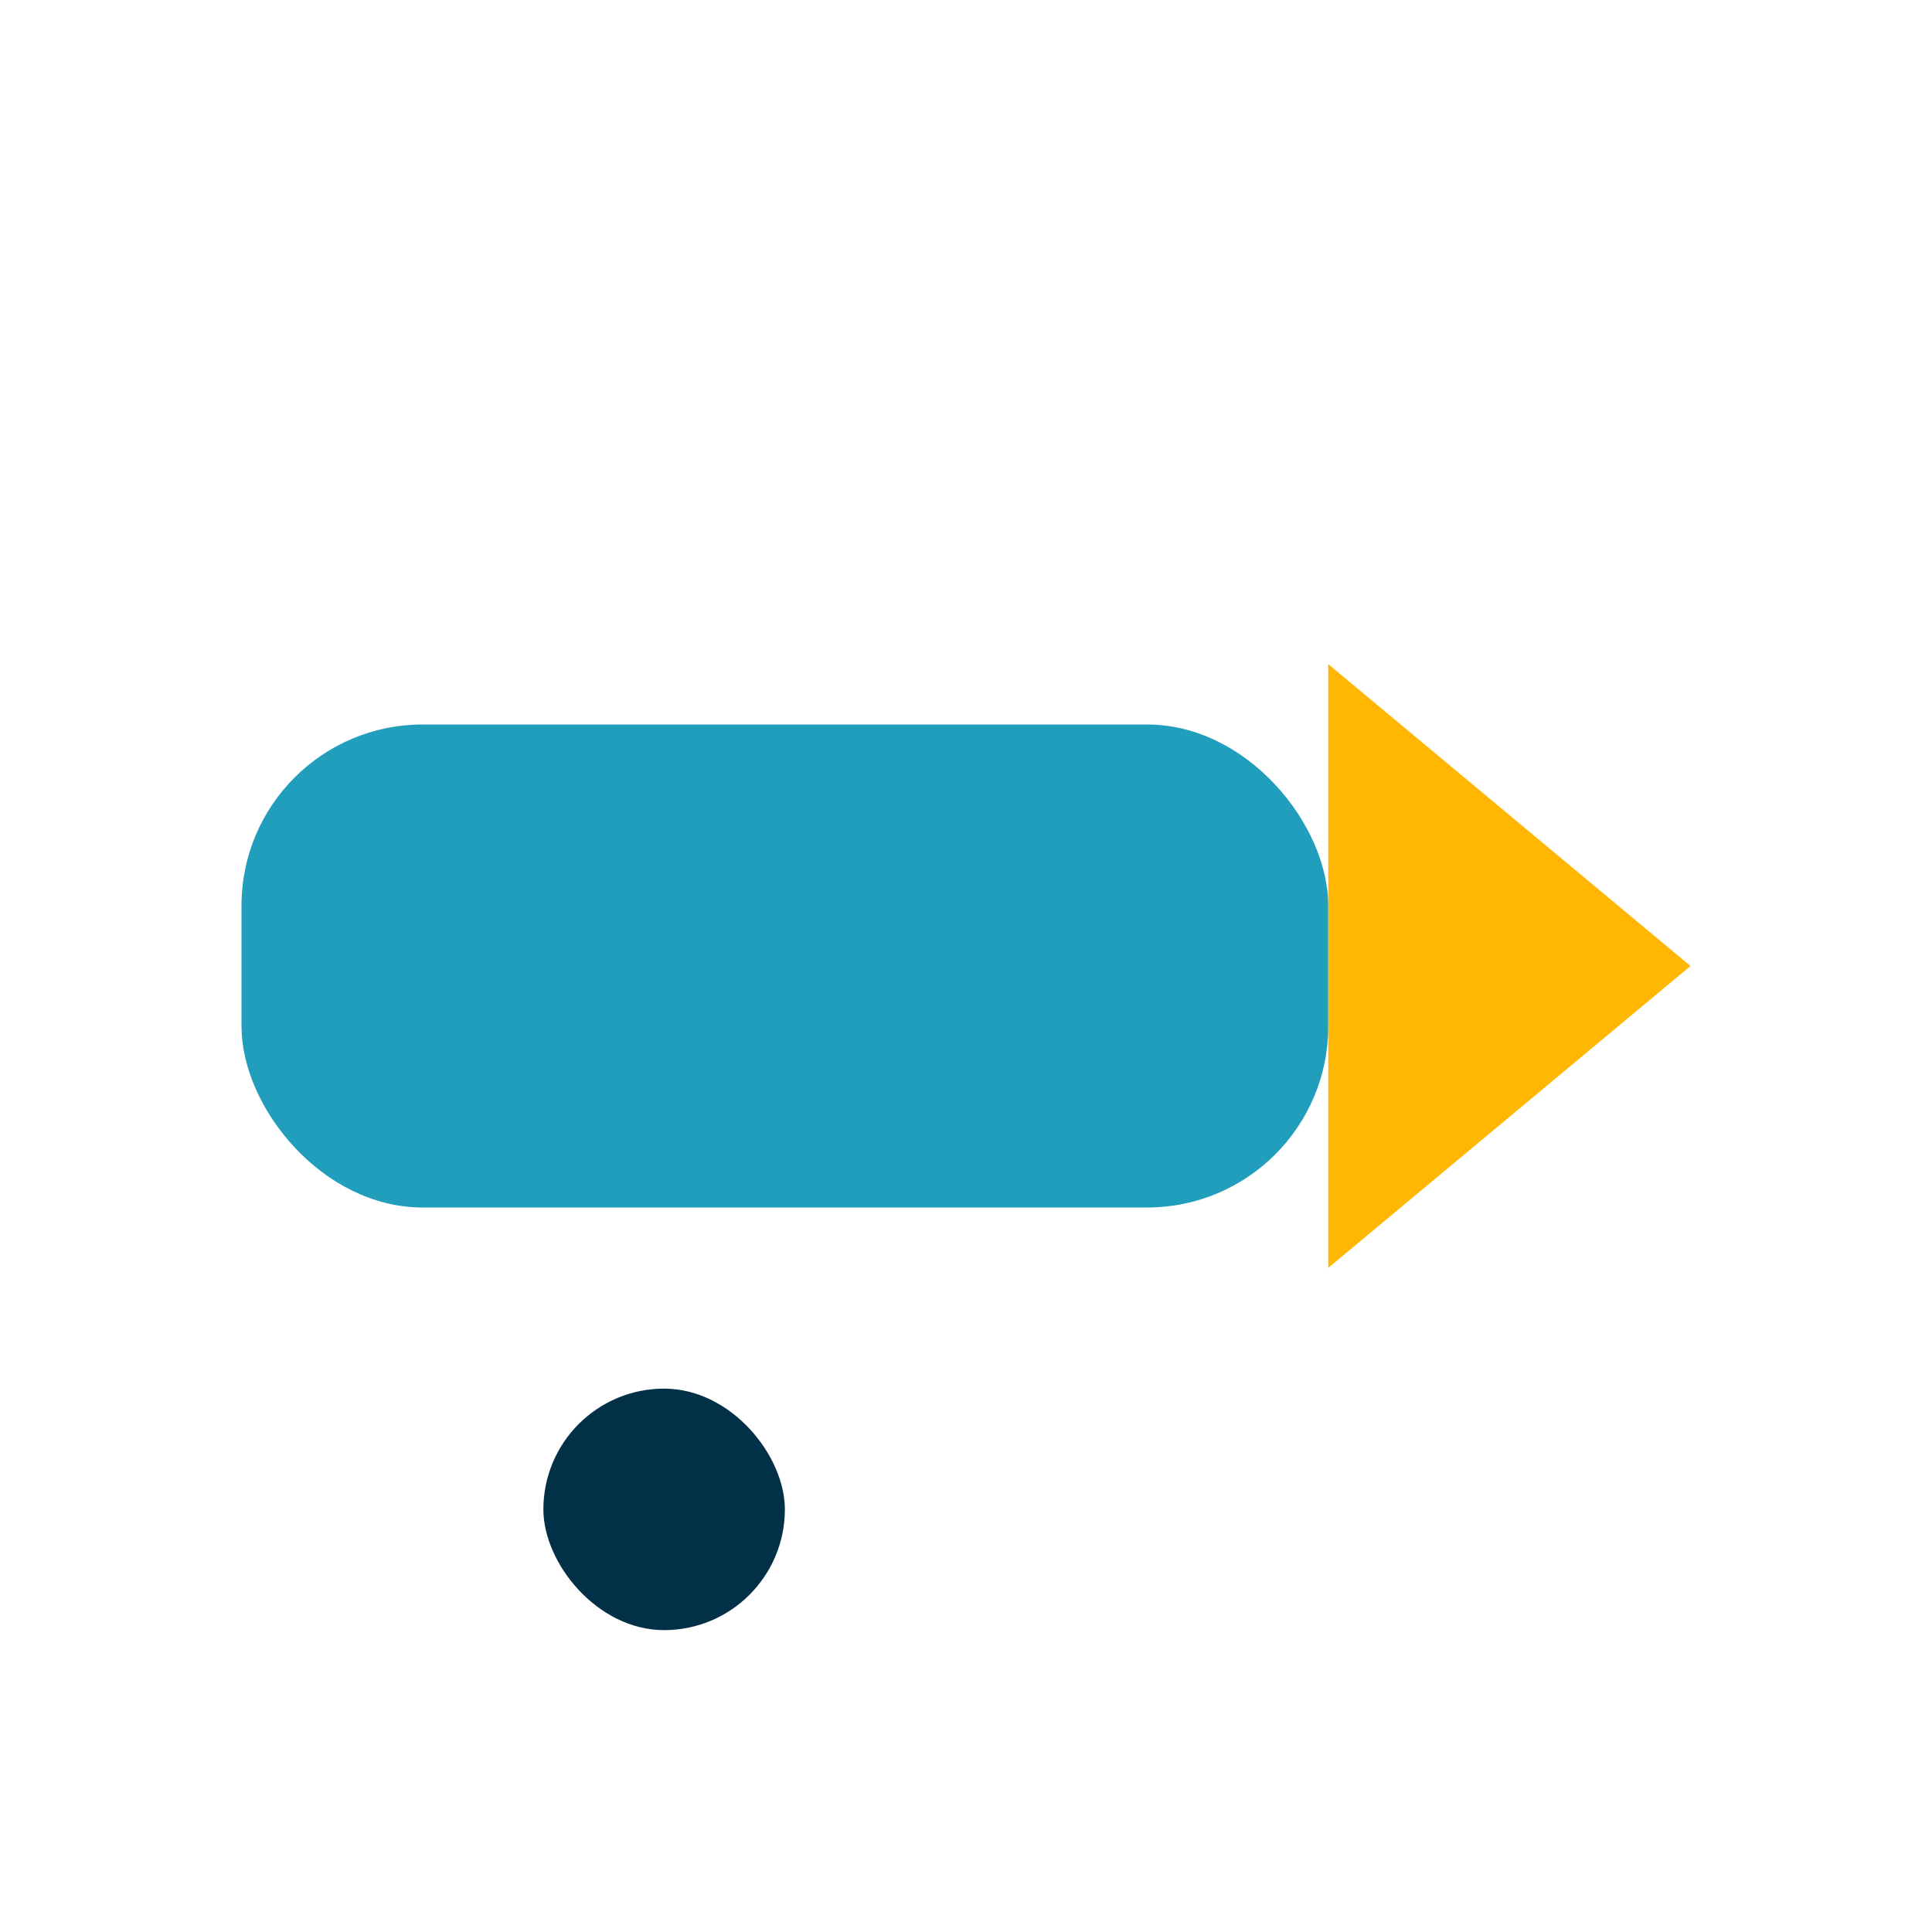
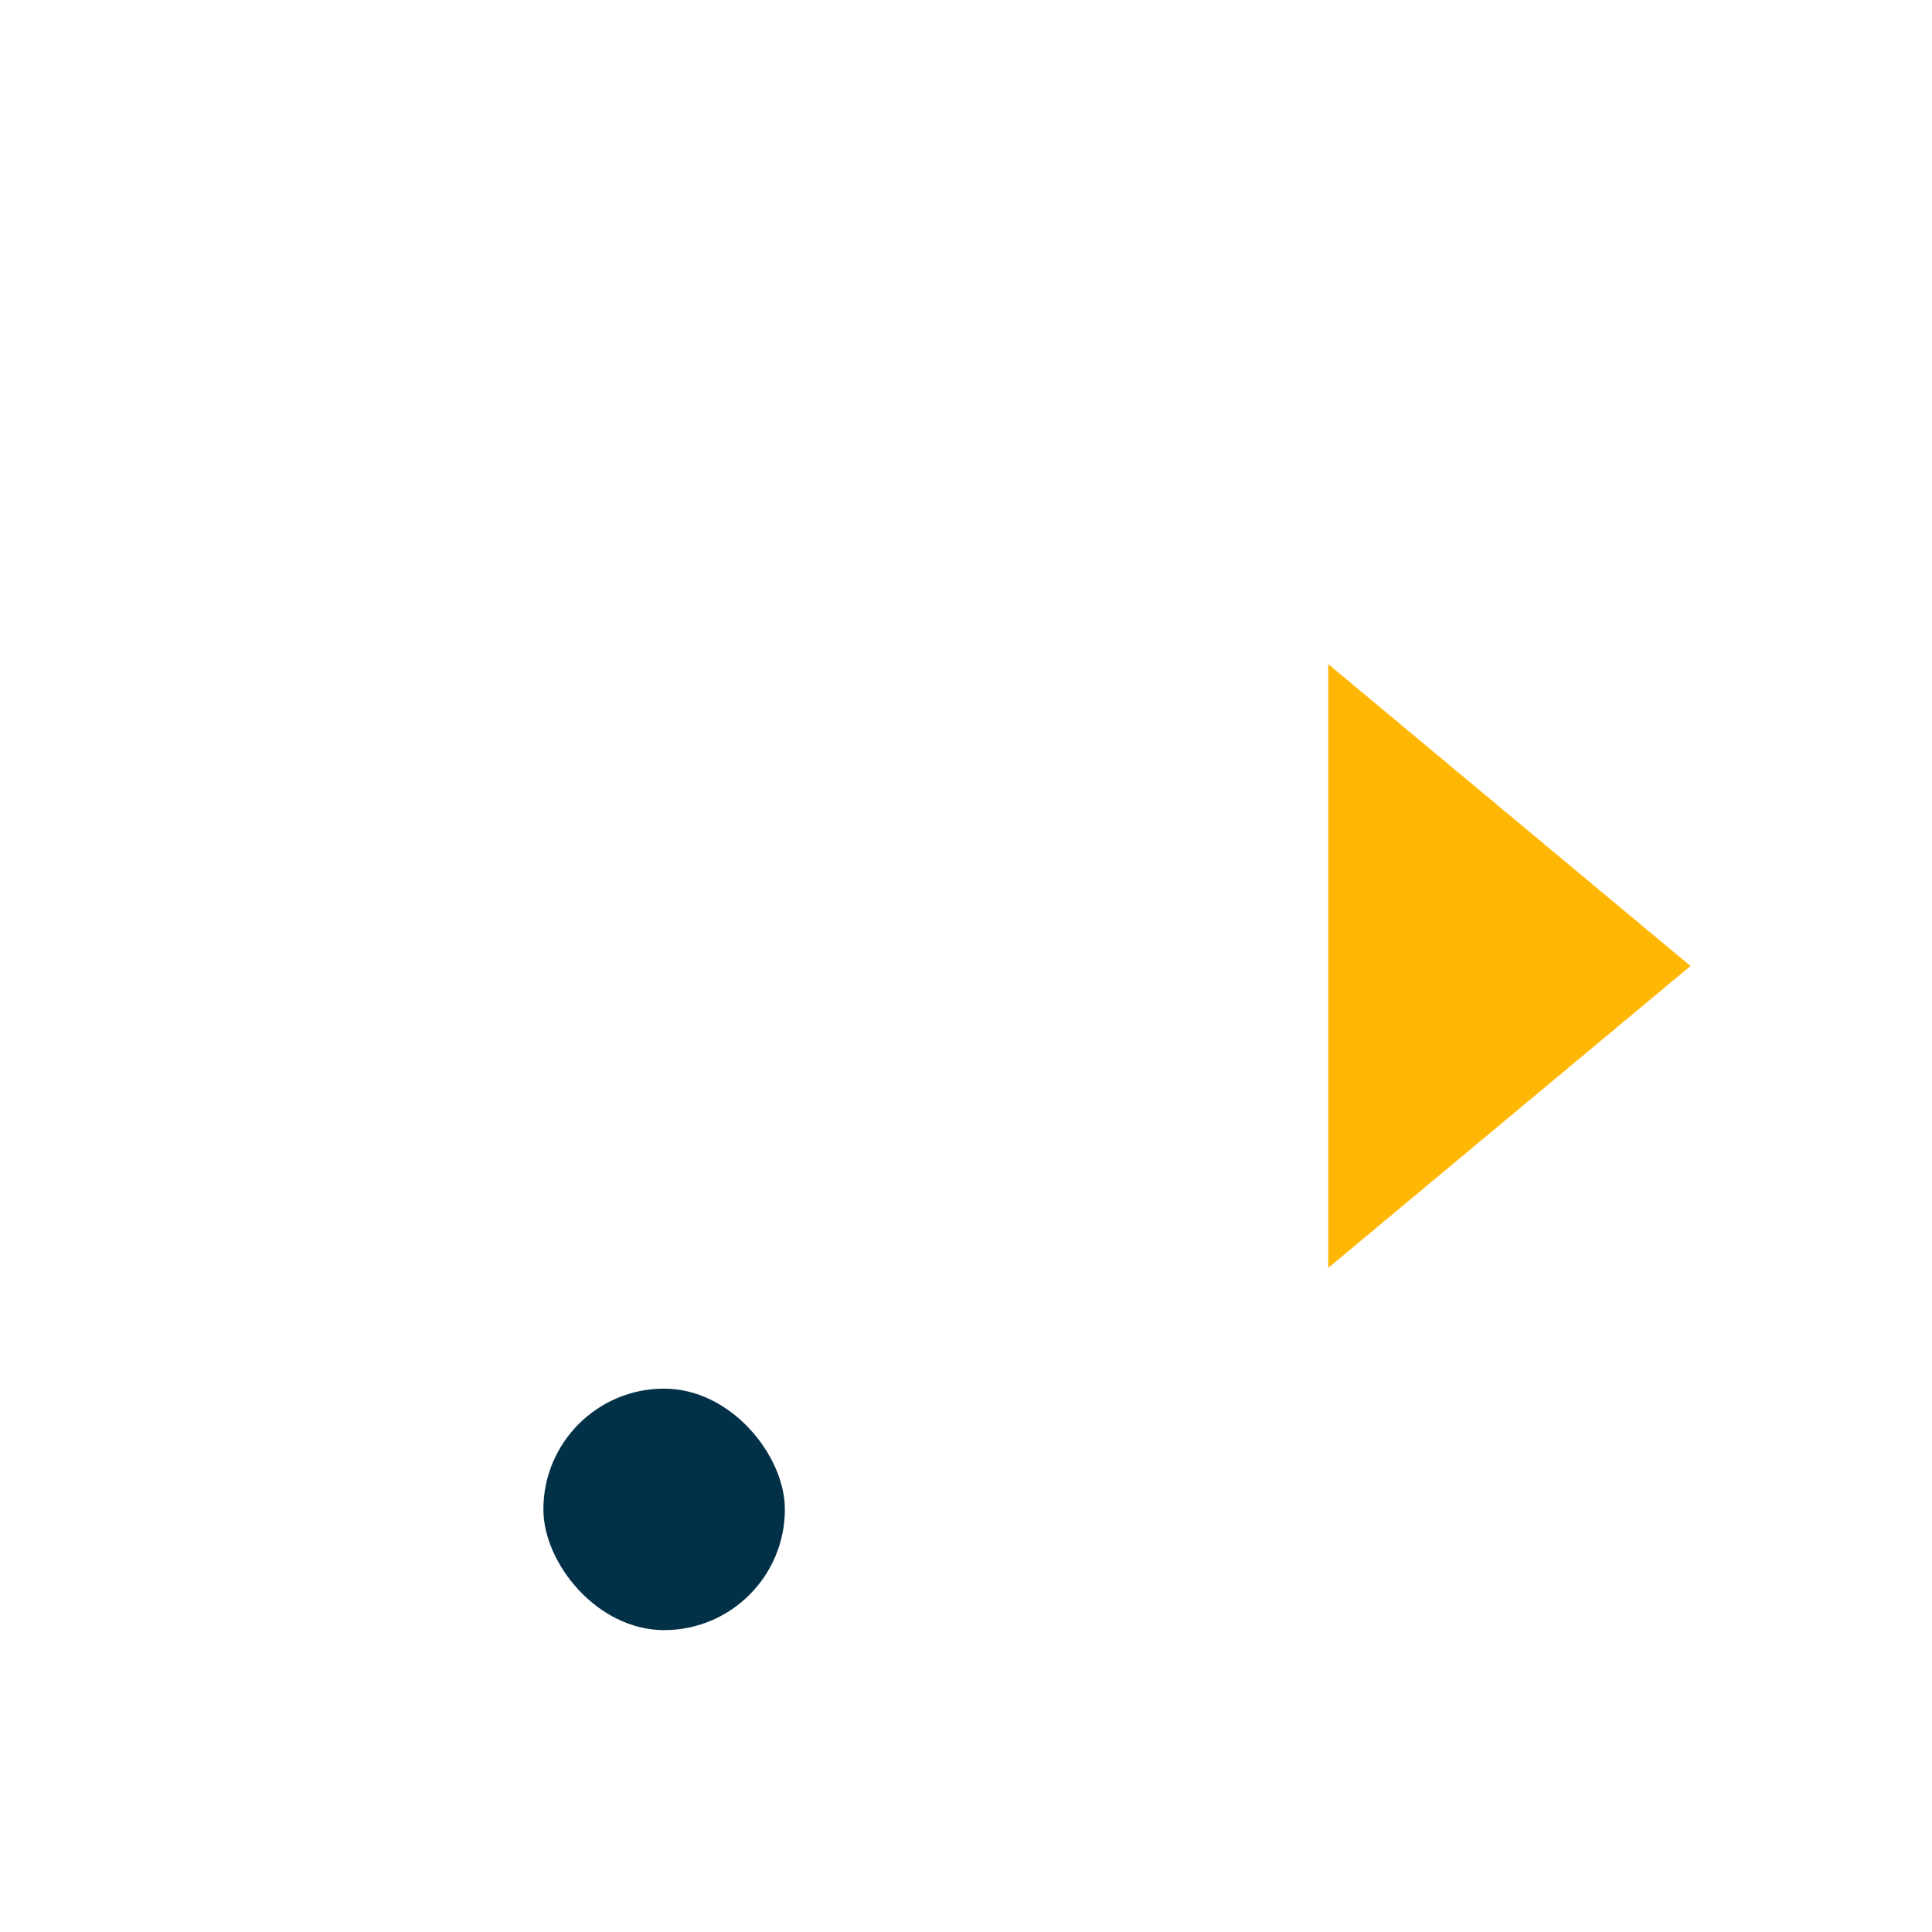
<svg xmlns="http://www.w3.org/2000/svg" width="32" height="32" viewBox="0 0 32 32">
-   <rect x="4" y="12" width="18" height="8" rx="3" fill="#219EBC" />
  <polygon points="22,11 28,16 22,21" fill="#FFB703" />
  <rect x="9" y="23" width="4" height="4" rx="2" fill="#023047" />
</svg>